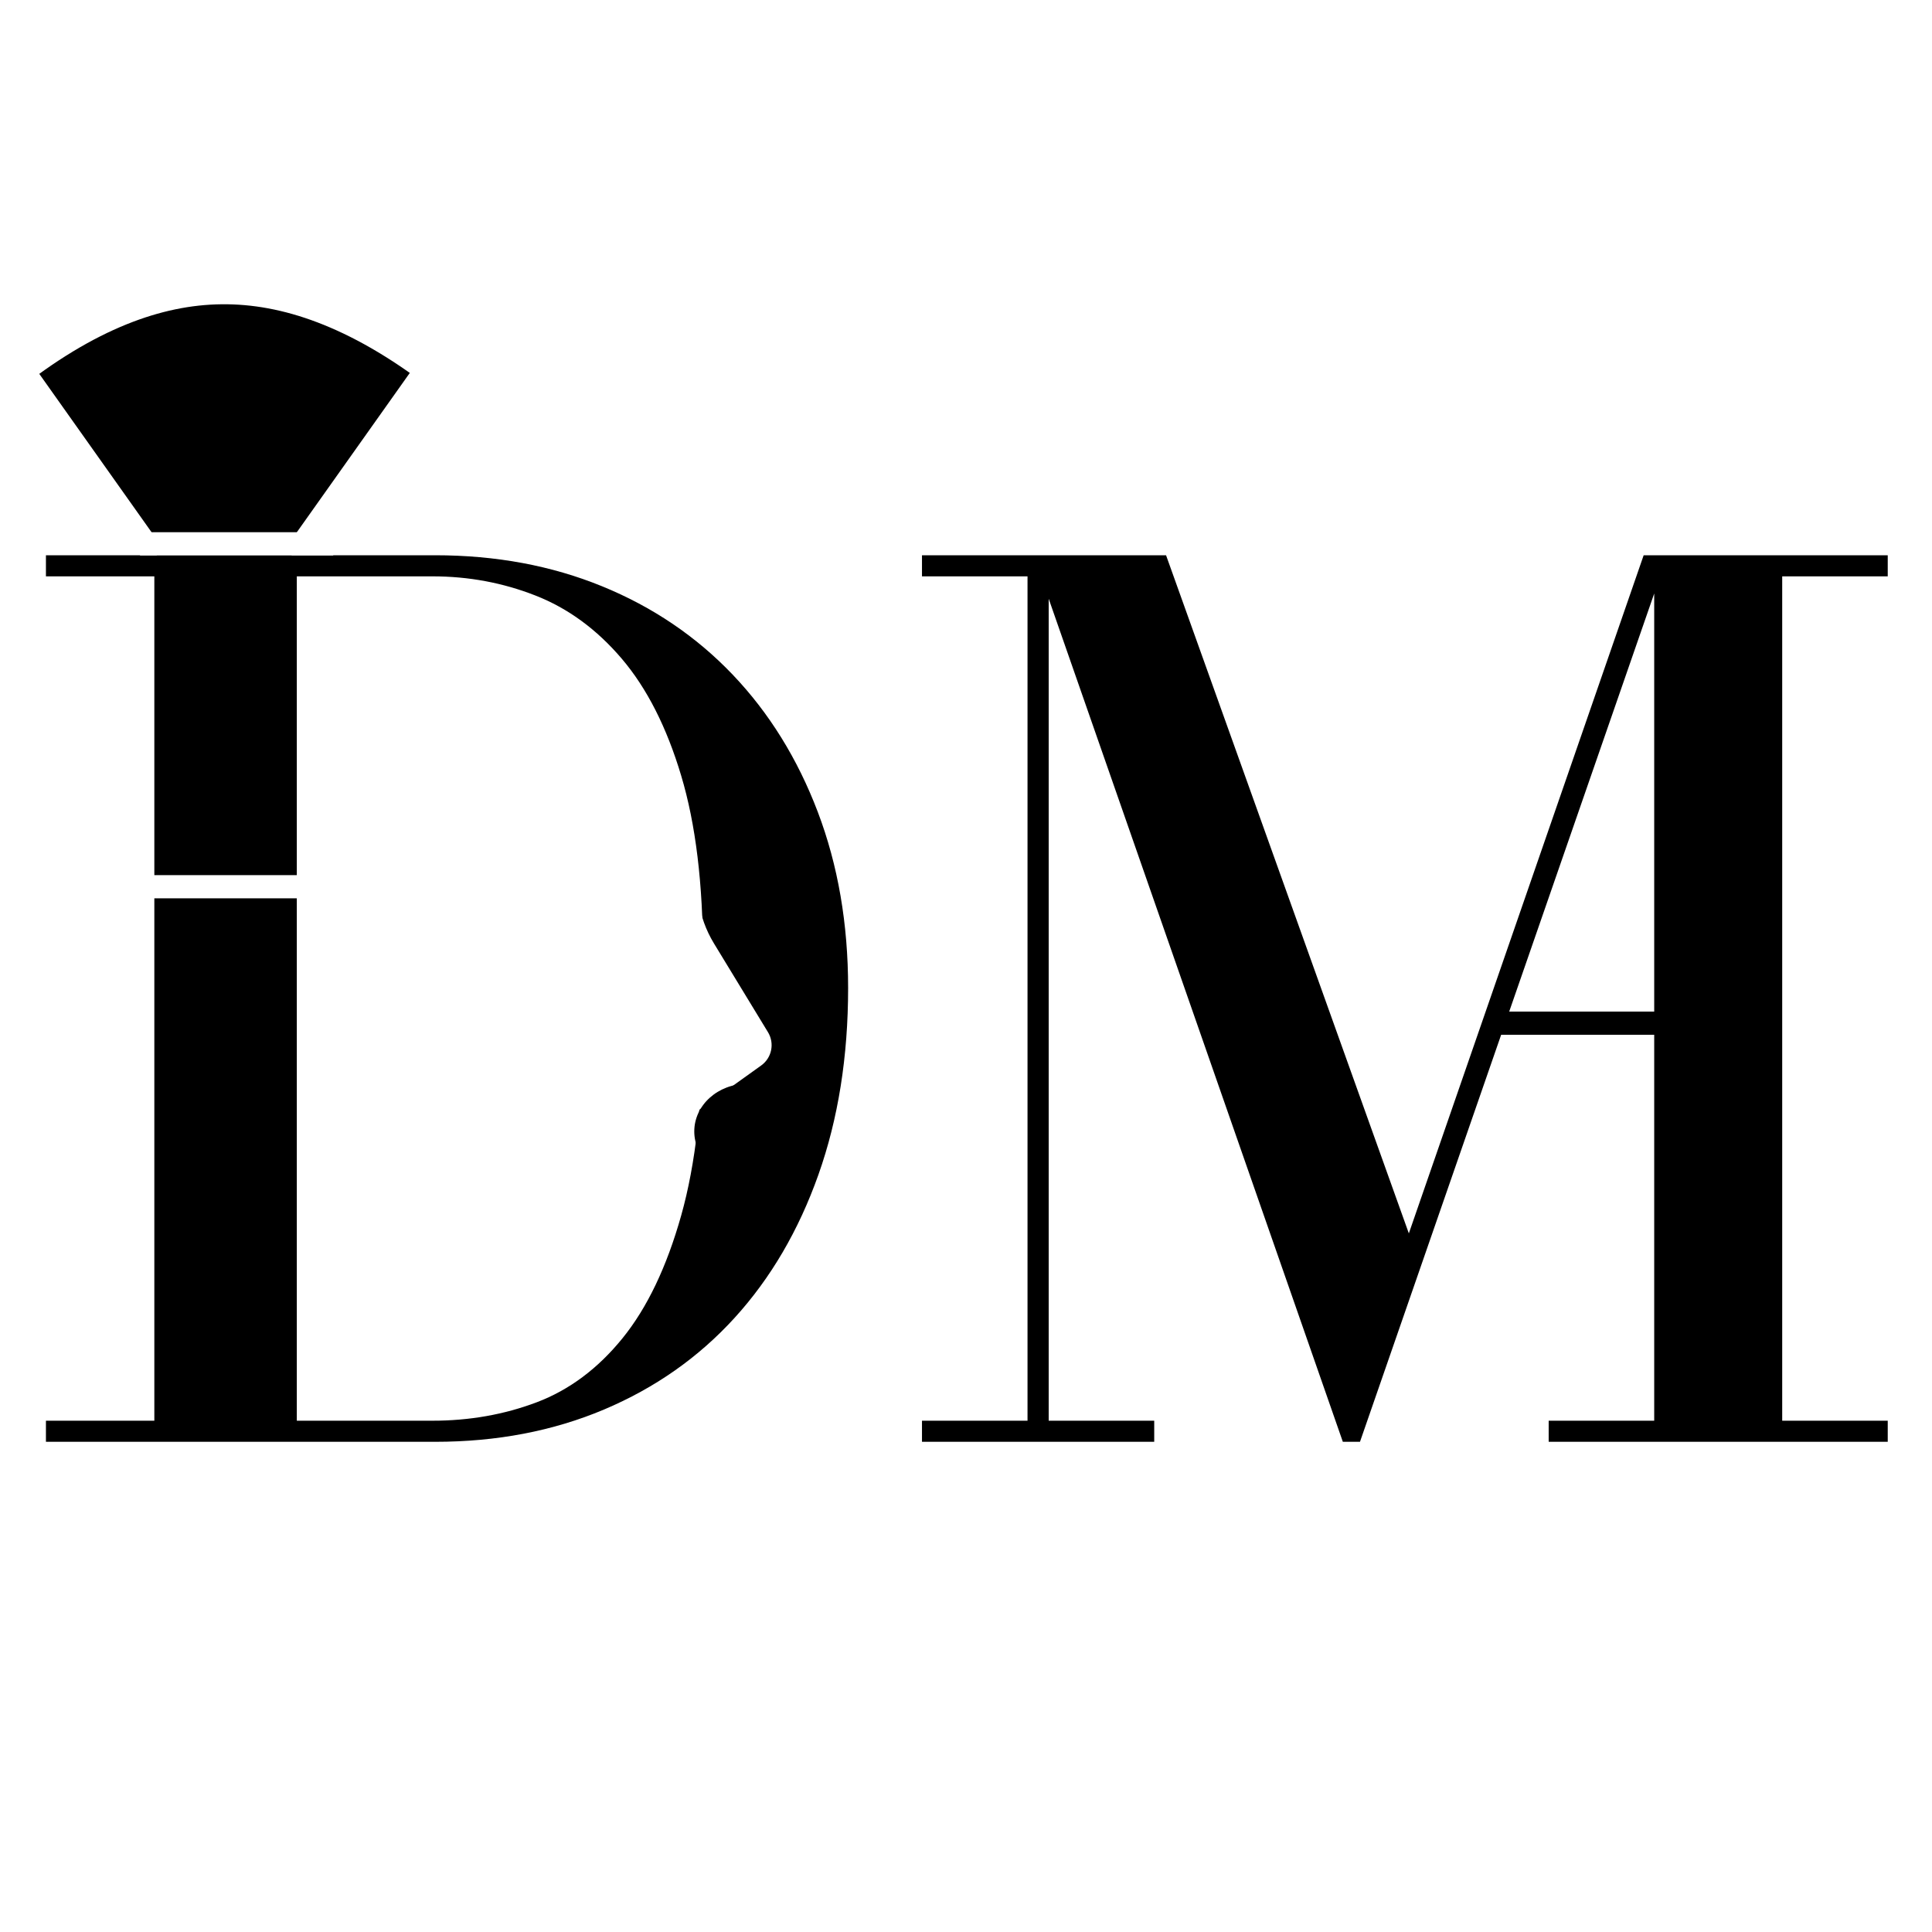
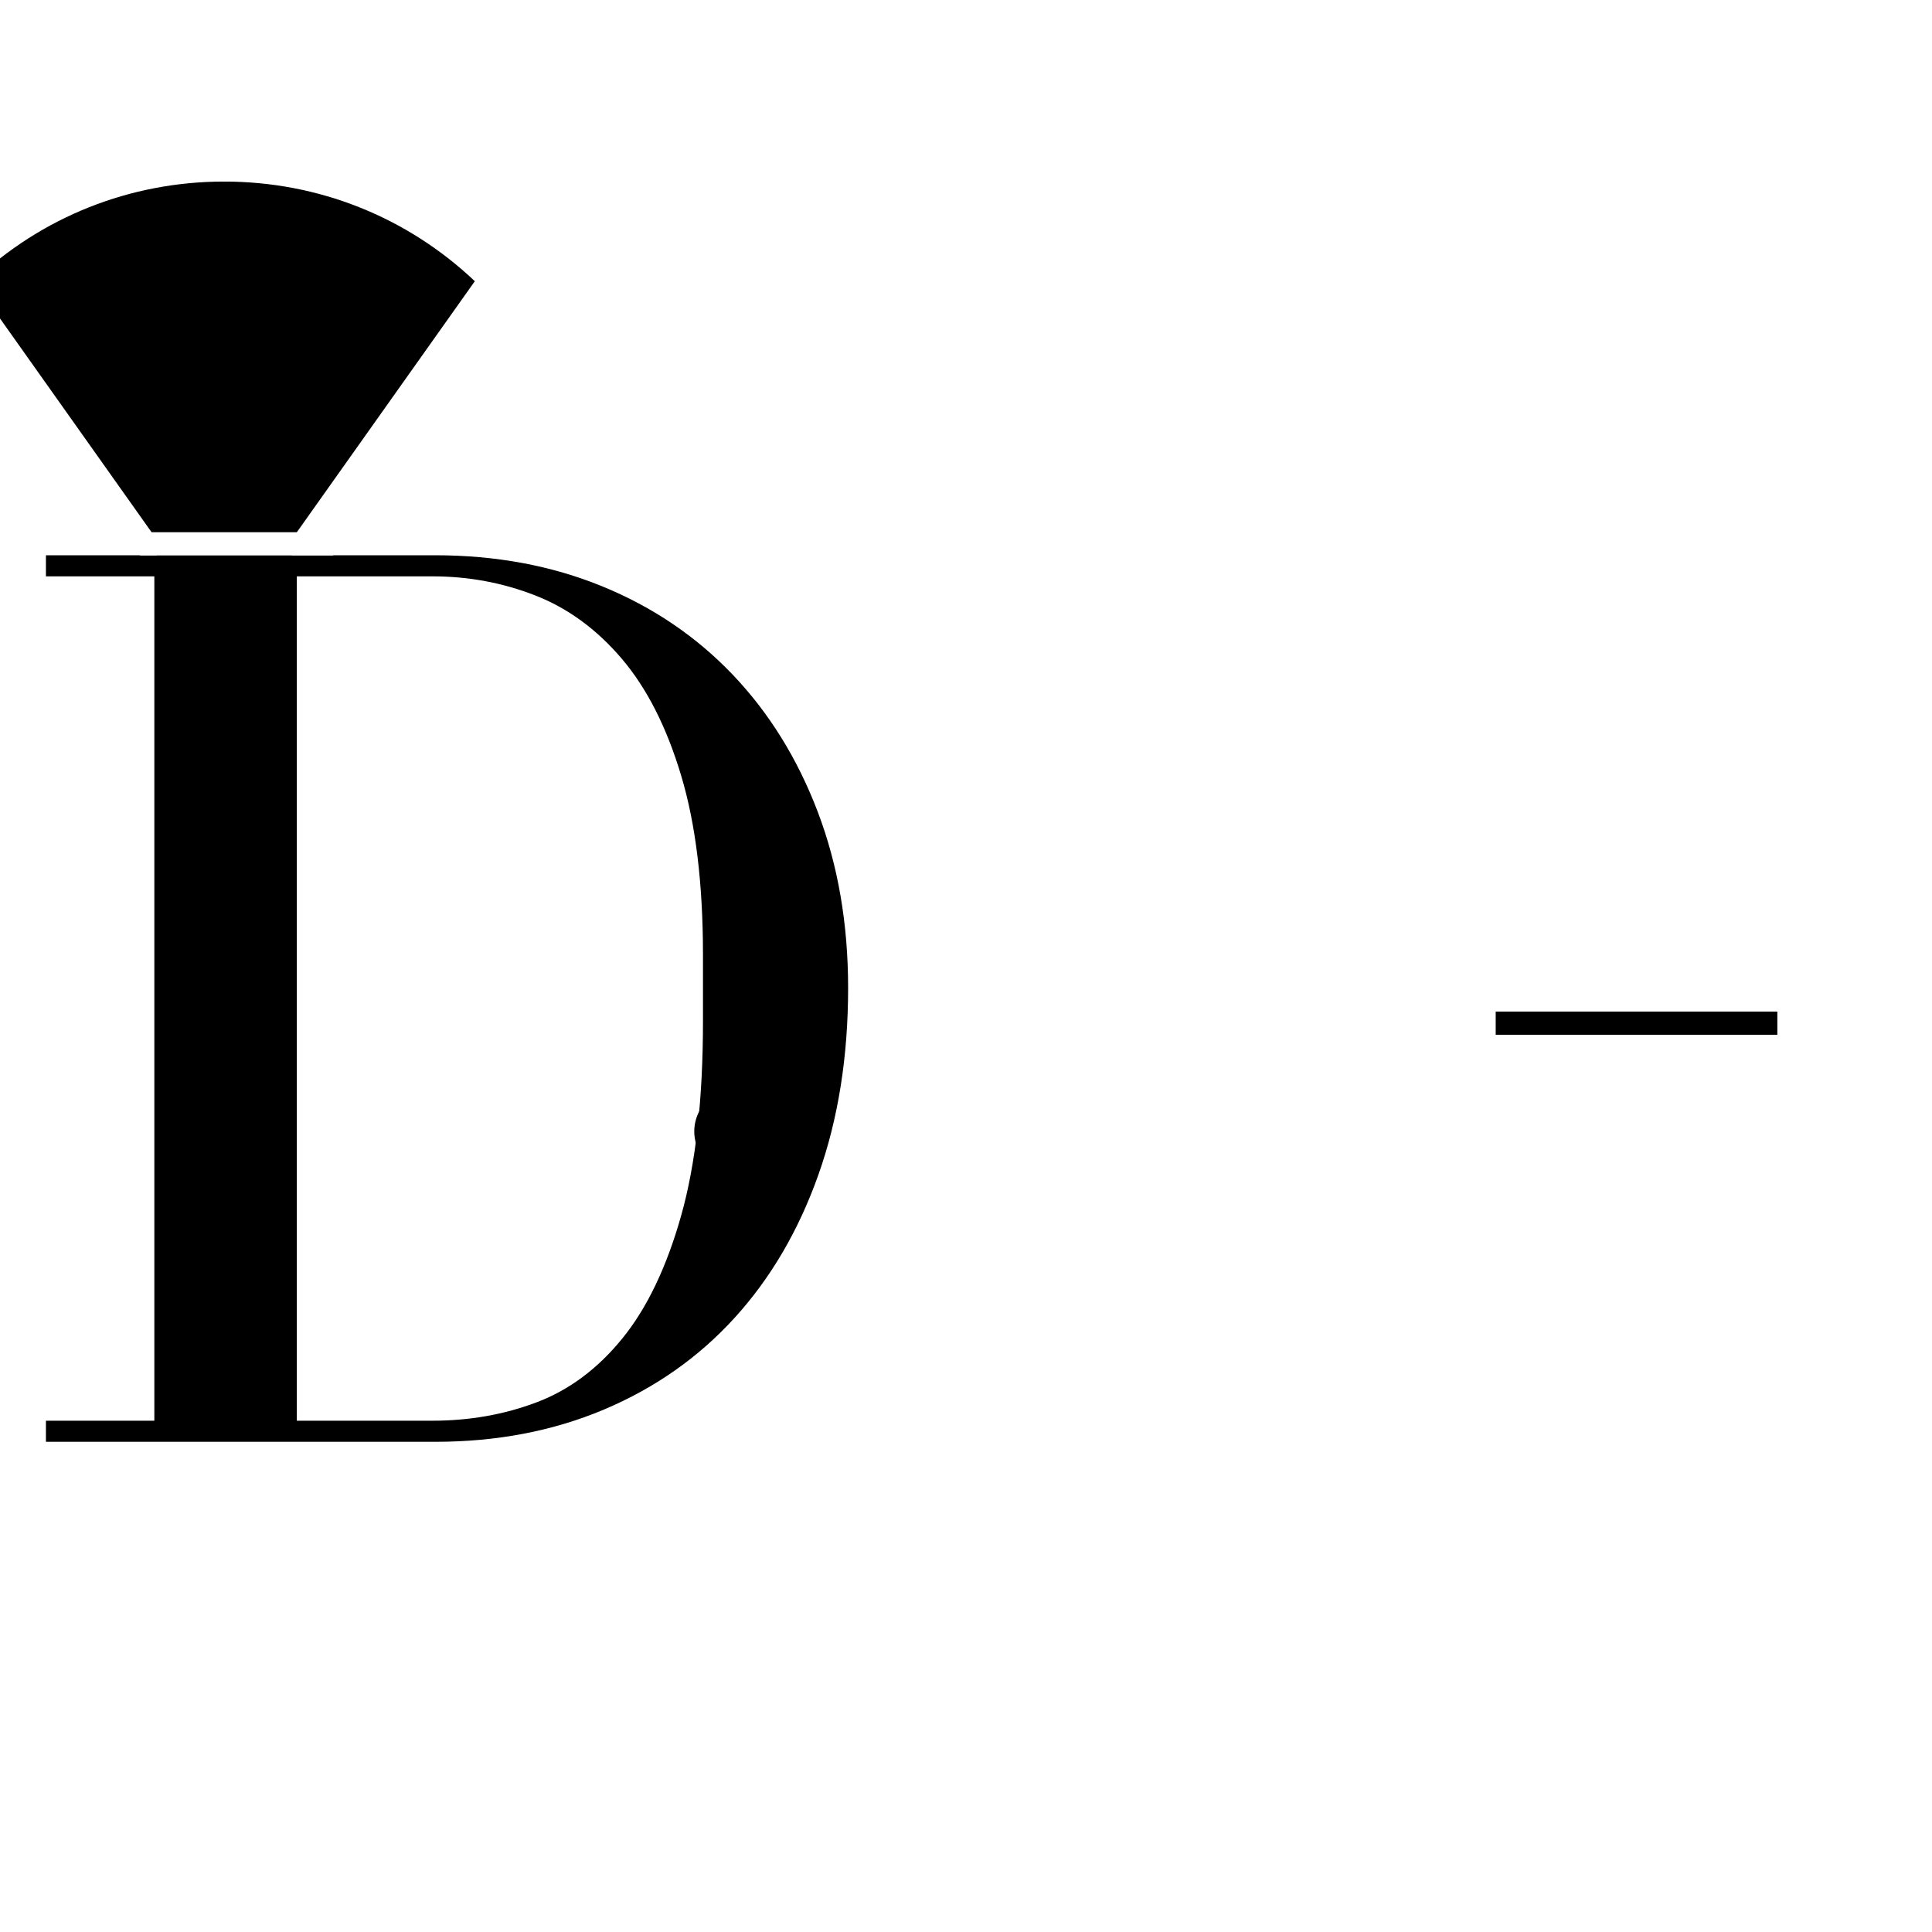
<svg xmlns="http://www.w3.org/2000/svg" version="1.0" preserveAspectRatio="xMidYMid meet" height="500" viewBox="0 0 375 375" zoomAndPan="magnify" width="500">
  <defs>
    <g />
    <clipPath id="af2d80f5fa">
-       <path clip-rule="nonzero" d="M 0 121 L 150 121 L 150 248 L 0 248 Z M 0 121" />
-     </clipPath>
+       </clipPath>
    <clipPath id="9d7ddaef20">
-       <path clip-rule="nonzero" d="M -26.156 102.379 L 162.758 140.914 L 137.07 266.855 L -51.844 228.32 Z M -26.156 102.379" />
-     </clipPath>
+       </clipPath>
    <clipPath id="a6899d0c55">
      <path clip-rule="nonzero" d="M 72.152 123.641 L 93.719 137.984 C 96.211 139.641 98.883 141.008 101.68 142.055 L 128.242 152 C 130.844 152.973 132.707 155.281 133.109 158.031 L 135.578 174.809 C 136.008 177.746 137.027 180.566 138.57 183.105 L 149.062 200.344 C 150.383 202.512 149.809 205.332 147.746 206.809 L 131.34 218.562 C 128.926 220.289 126.883 222.488 125.336 225.02 L 116.492 239.492 C 115.047 241.863 112.426 243.258 109.652 243.133 L 81.32 241.883 C 78.332 241.75 75.34 241.961 72.398 242.508 L 46.938 247.258 C 44.098 247.789 41.168 247.191 38.766 245.59 L 17.195 231.246 C 14.707 229.594 12.035 228.227 9.234 227.18 L -17.324 217.234 C -19.926 216.262 -21.789 213.949 -22.195 211.203 L -24.66 194.426 C -25.094 191.488 -26.109 188.664 -27.656 186.129 L -38.148 168.891 C -39.469 166.723 -38.891 163.902 -36.828 162.426 L -20.422 150.672 C -18.008 148.941 -15.965 146.746 -14.418 144.211 L -5.578 129.738 C -4.129 127.371 -1.508 125.977 1.266 126.098 L 29.598 127.352 C 32.586 127.484 35.578 127.273 38.52 126.727 L 63.98 121.977 C 66.816 121.445 69.75 122.043 72.152 123.641 Z M 72.152 123.641" />
    </clipPath>
    <clipPath id="0290496ec4">
      <path clip-rule="nonzero" d="M 29.957 110.598 L 57.609 110.598 L 57.609 275.934 L 29.957 275.934 Z M 29.957 110.598" />
    </clipPath>
    <clipPath id="54d0ed78be">
      <path clip-rule="nonzero" d="M 134.758 210.367 L 155.328 210.367 L 155.328 228.848 L 134.758 228.848 Z M 134.758 210.367" />
    </clipPath>
    <clipPath id="f51a336fb5">
      <path clip-rule="nonzero" d="M 145.02 210.367 C 139.352 210.367 134.758 214.504 134.758 219.609 C 134.758 224.711 139.352 228.848 145.02 228.848 C 150.691 228.848 155.285 224.711 155.285 219.609 C 155.285 214.504 150.691 210.367 145.02 210.367 Z M 145.02 210.367" />
    </clipPath>
    <clipPath id="8c5b6779b8">
      <path clip-rule="nonzero" d="M 0 35.25 L 92.25 35.25 L 92.25 104 L 0 104 Z M 0 35.25" />
    </clipPath>
    <clipPath id="994b28b30b">
      <path clip-rule="nonzero" d="M 30 107 L 57 107 L 57 175.5 L 30 175.5 Z M 30 107" />
    </clipPath>
  </defs>
  <rect fill-opacity="1" height="450" y="-37.5" fill="#ffffff" width="450" x="-37.5" />
  <rect fill-opacity="1" height="450" y="-37.5" fill="#ffffff" width="450" x="-37.5" />
  <g fill-opacity="1" fill="#000000">
    <g transform="translate(0.728, 279.853)">
      <g>
        <path d="M 83.734 -172.078 L 8.188 -172.078 L 8.188 -167.984 L 30.734 -167.984 L 30.734 -4.094 L 8.188 -4.094 L 8.188 0 L 83.734 0 C 95.68 0 106.609 -2.086 116.516 -6.266 C 126.422 -10.453 134.867 -16.383 141.859 -24.062 C 148.859 -31.75 154.281 -41.008 158.125 -51.844 C 161.969 -62.688 163.891 -74.77 163.891 -88.094 C 163.891 -100.551 161.926 -111.941 158 -122.266 C 154.07 -132.598 148.566 -141.477 141.484 -148.906 C 134.398 -156.332 125.945 -162.051 116.125 -166.062 C 106.312 -170.07 95.516 -172.078 83.734 -172.078 Z M 135.719 -94.5 L 135.719 -81.688 C 135.719 -66.488 134.305 -53.895 131.484 -43.906 C 128.672 -33.926 124.875 -25.988 120.094 -20.094 C 115.32 -14.207 109.773 -10.066 103.453 -7.672 C 97.141 -5.285 90.395 -4.094 83.219 -4.094 L 55.562 -4.094 L 55.562 -167.984 L 83.219 -167.984 C 90.219 -167.984 96.875 -166.742 103.188 -164.266 C 109.508 -161.797 115.102 -157.703 119.969 -151.984 C 124.832 -146.266 128.672 -138.707 131.484 -129.312 C 134.305 -119.926 135.719 -108.32 135.719 -94.5 Z M 135.719 -94.5" />
      </g>
    </g>
  </g>
  <g fill-opacity="1" fill="#000000">
    <g transform="translate(170.253, 279.853)">
      <g>
-         <path d="M 8.703 -4.094 L 8.703 0 L 53.781 0 L 53.781 -4.094 L 33.297 -4.094 L 33.297 -163.641 L 90.391 0 L 93.719 0 L 150.828 -164.656 L 150.828 -4.094 L 130.344 -4.094 L 130.344 0 L 196.156 0 L 196.156 -4.094 L 175.672 -4.094 L 175.672 -167.984 L 196.156 -167.984 L 196.156 -172.078 L 148.781 -172.078 L 103.203 -40.453 L 56.078 -172.078 L 8.703 -172.078 L 8.703 -167.984 L 29.188 -167.984 L 29.188 -4.094 Z M 8.703 -4.094" />
-       </g>
+         </g>
    </g>
  </g>
  <g clip-path="url(#af2d80f5fa)">
    <g clip-path="url(#9d7ddaef20)">
      <g clip-path="url(#a6899d0c55)">
        <path fill-rule="nonzero" fill-opacity="1" d="M -27.539 101.578 L 164.348 140.719 L 138.457 267.656 L -53.434 228.512 Z M -27.539 101.578" fill="#ffffff" />
      </g>
    </g>
  </g>
  <path stroke-miterlimit="4" stroke-opacity="1" stroke-width="6" stroke="#000000" d="M 0.001 3.002 L 72.887 3.002" stroke-linejoin="miter" fill="none" transform="matrix(0.75, 0, 0, 0.75, 290.315, 196.346)" stroke-linecap="butt" />
  <g clip-path="url(#0290496ec4)">
    <path fill-rule="nonzero" fill-opacity="1" d="M 29.957 110.598 L 57.609 110.598 L 57.609 275.957 L 29.957 275.957 Z M 29.957 110.598" fill="#000000" />
  </g>
  <g clip-path="url(#54d0ed78be)">
    <g clip-path="url(#f51a336fb5)">
      <path fill-rule="nonzero" fill-opacity="1" d="M 134.758 210.367 L 155.258 210.367 L 155.258 228.848 L 134.758 228.848 Z M 134.758 210.367" fill="#000000" />
    </g>
  </g>
  <g clip-path="url(#8c5b6779b8)">
    <path fill-rule="nonzero" fill-opacity="1" d="M 43.516 35.242 C 25.25 35.242 8.039 42.102 -5.129 54.582 L 29.441 103.336 L 57.594 103.336 L 92.164 54.582 C 78.98 42.102 61.785 35.242 43.516 35.242 Z M 43.516 35.242" fill="#000000" />
  </g>
  <g clip-path="url(#994b28b30b)">
    <path fill-rule="nonzero" fill-opacity="1" d="M 30.434 152.117 L 43.516 152.117 L 43.516 156.195 L 30.434 156.195 L 30.434 165.574 C 30.434 171.055 34.914 175.508 40.422 175.508 L 46.617 175.508 C 52.129 175.508 56.609 171.055 56.609 165.574 L 56.609 107.414 L 30.434 107.414 Z M 30.434 152.117" fill="#000000" />
  </g>
-   <path stroke-miterlimit="4" stroke-opacity="1" stroke-width="6" stroke="#ffffff" d="M 0 2.998 L 50 2.998" stroke-linejoin="miter" fill="none" transform="matrix(0.75, 0, -0, 0.75, 27.176, 169.865)" stroke-linecap="butt" />
-   <path stroke-miterlimit="4" stroke-opacity="1" stroke-width="71" stroke="#ffffff" d="M 21.951 65.191 C 72.276 25.601 122.602 25.602 172.929 65.193" stroke-linejoin="miter" fill="none" transform="matrix(0.75, -0.008, 0.008, 0.75, -30.616, 6.589)" stroke-linecap="butt" />
  <path stroke-miterlimit="4" stroke-opacity="1" stroke-width="6" stroke="#ffffff" d="M 0 3.002 L 50 3.002" stroke-linejoin="miter" fill="none" transform="matrix(0.75, 0, -0, 0.75, 27.176, 103.307)" stroke-linecap="butt" />
</svg>